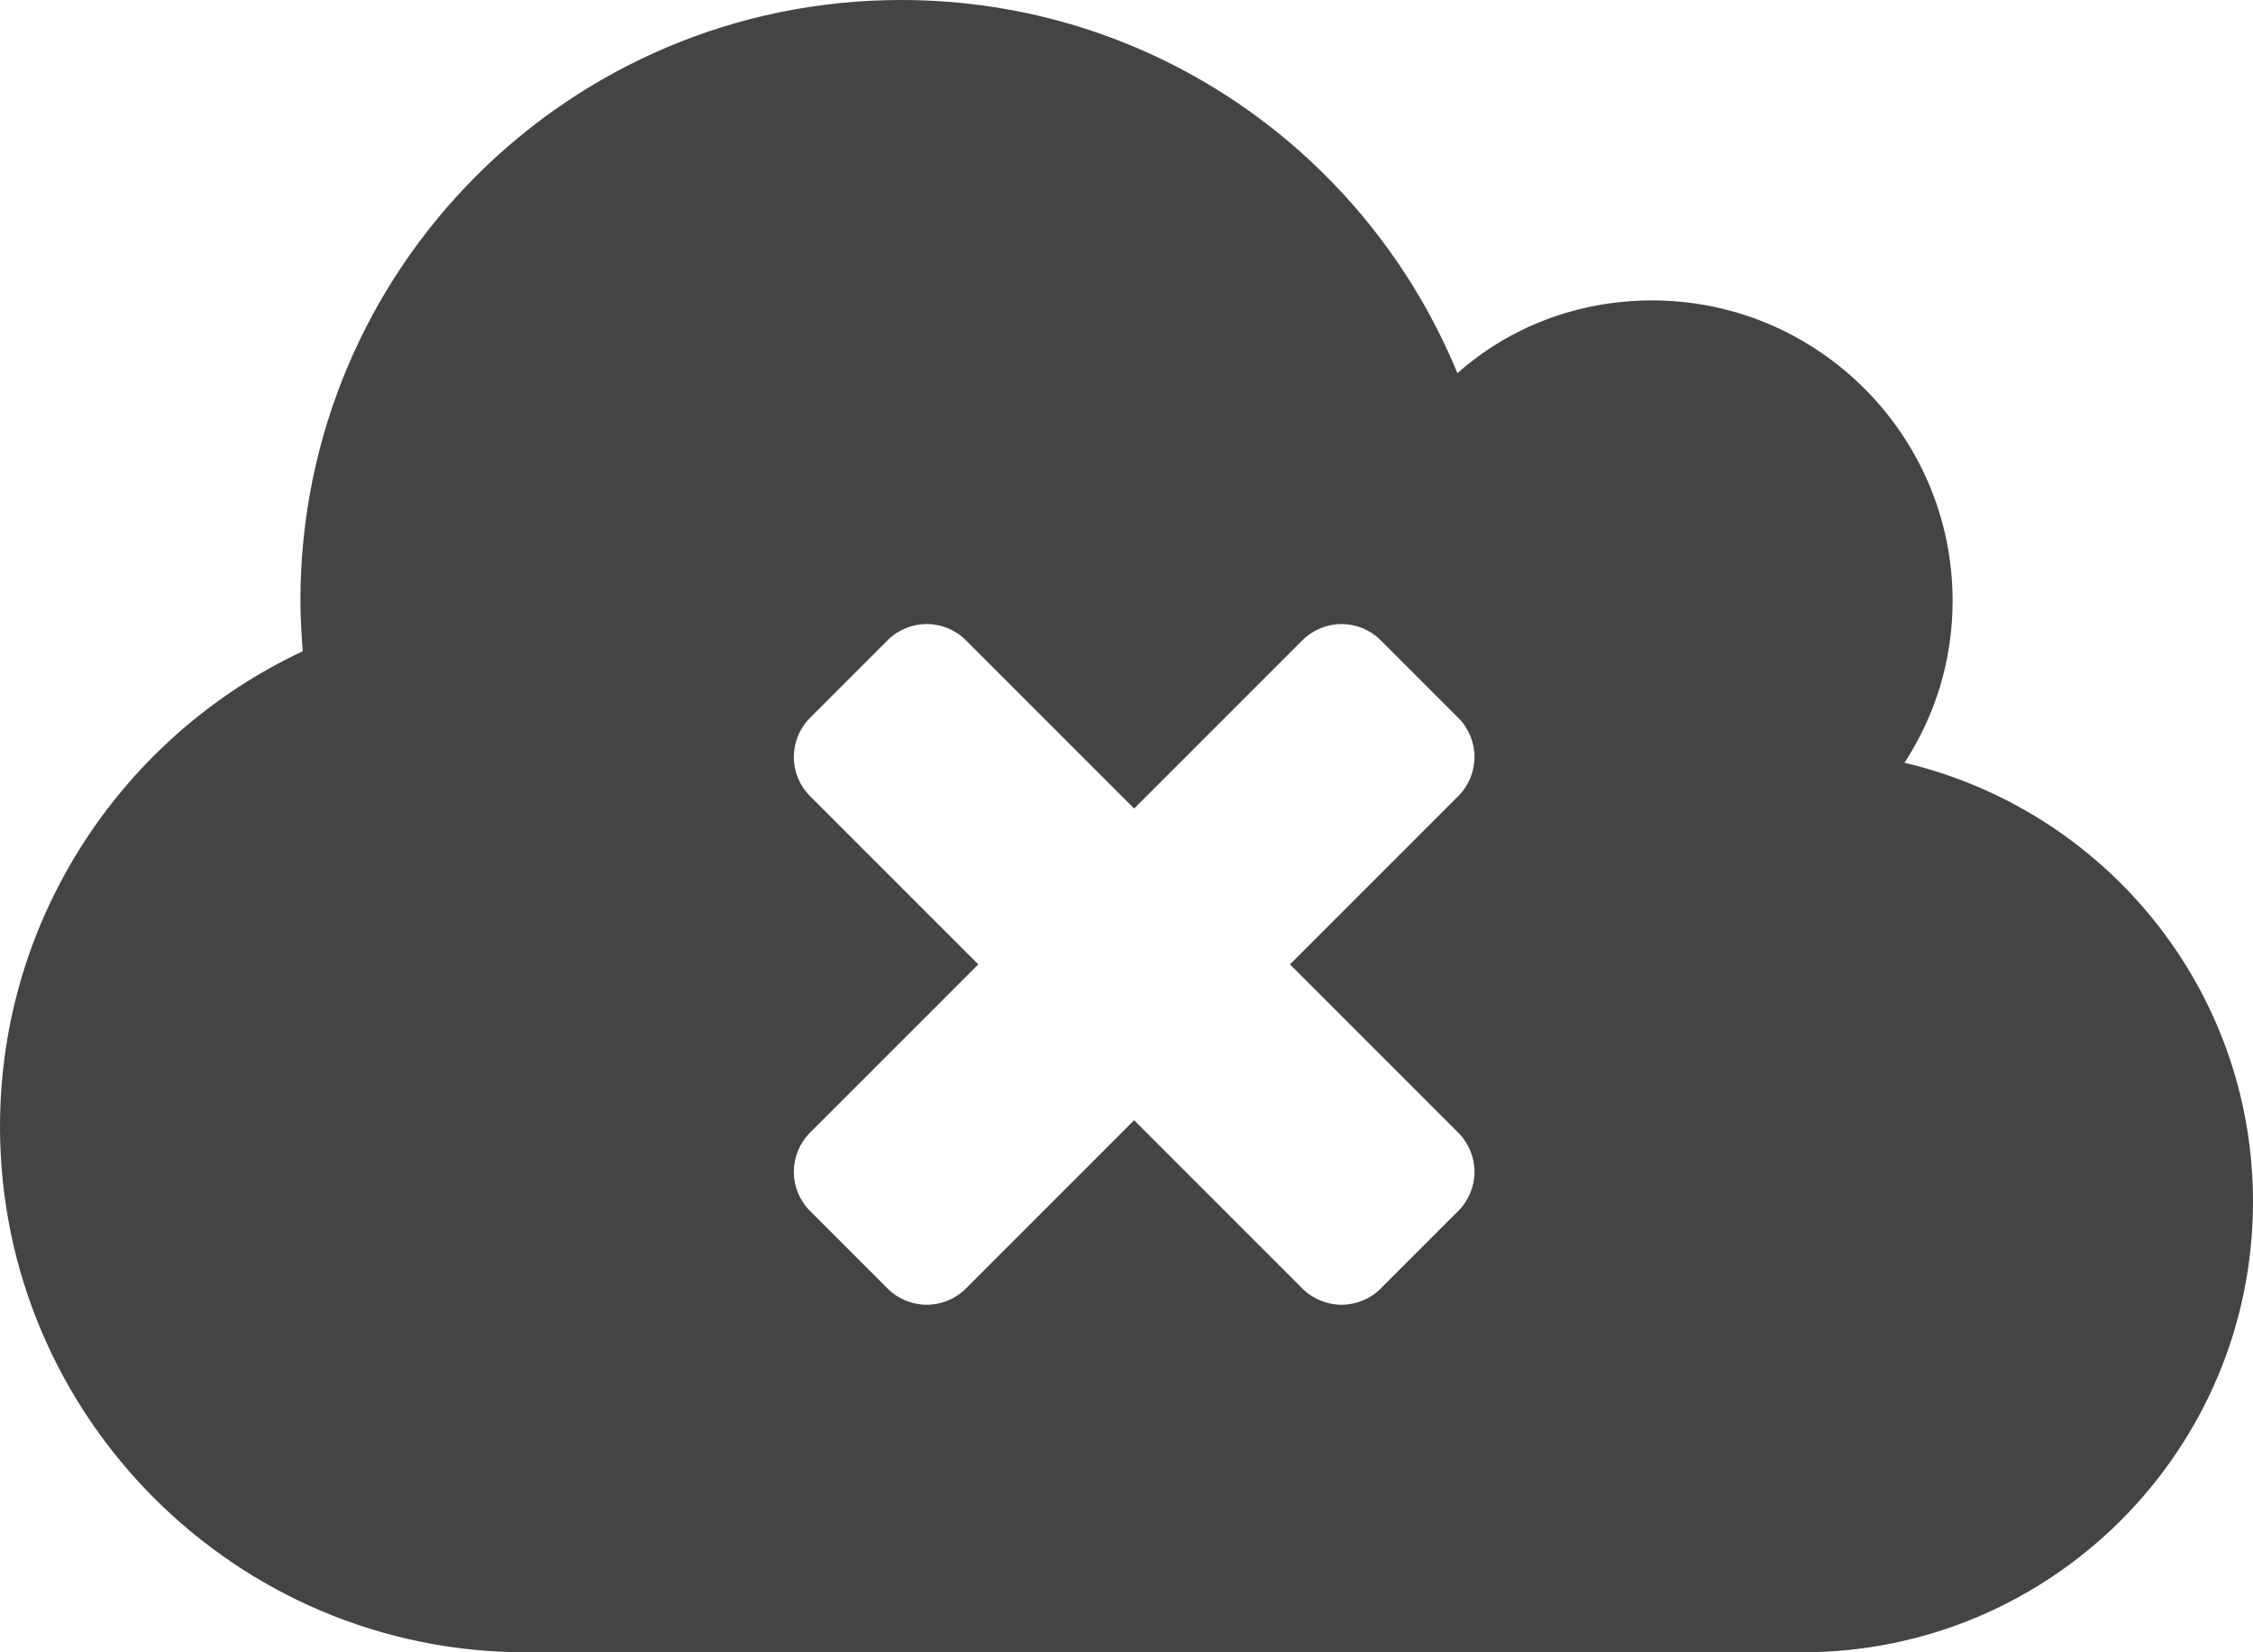
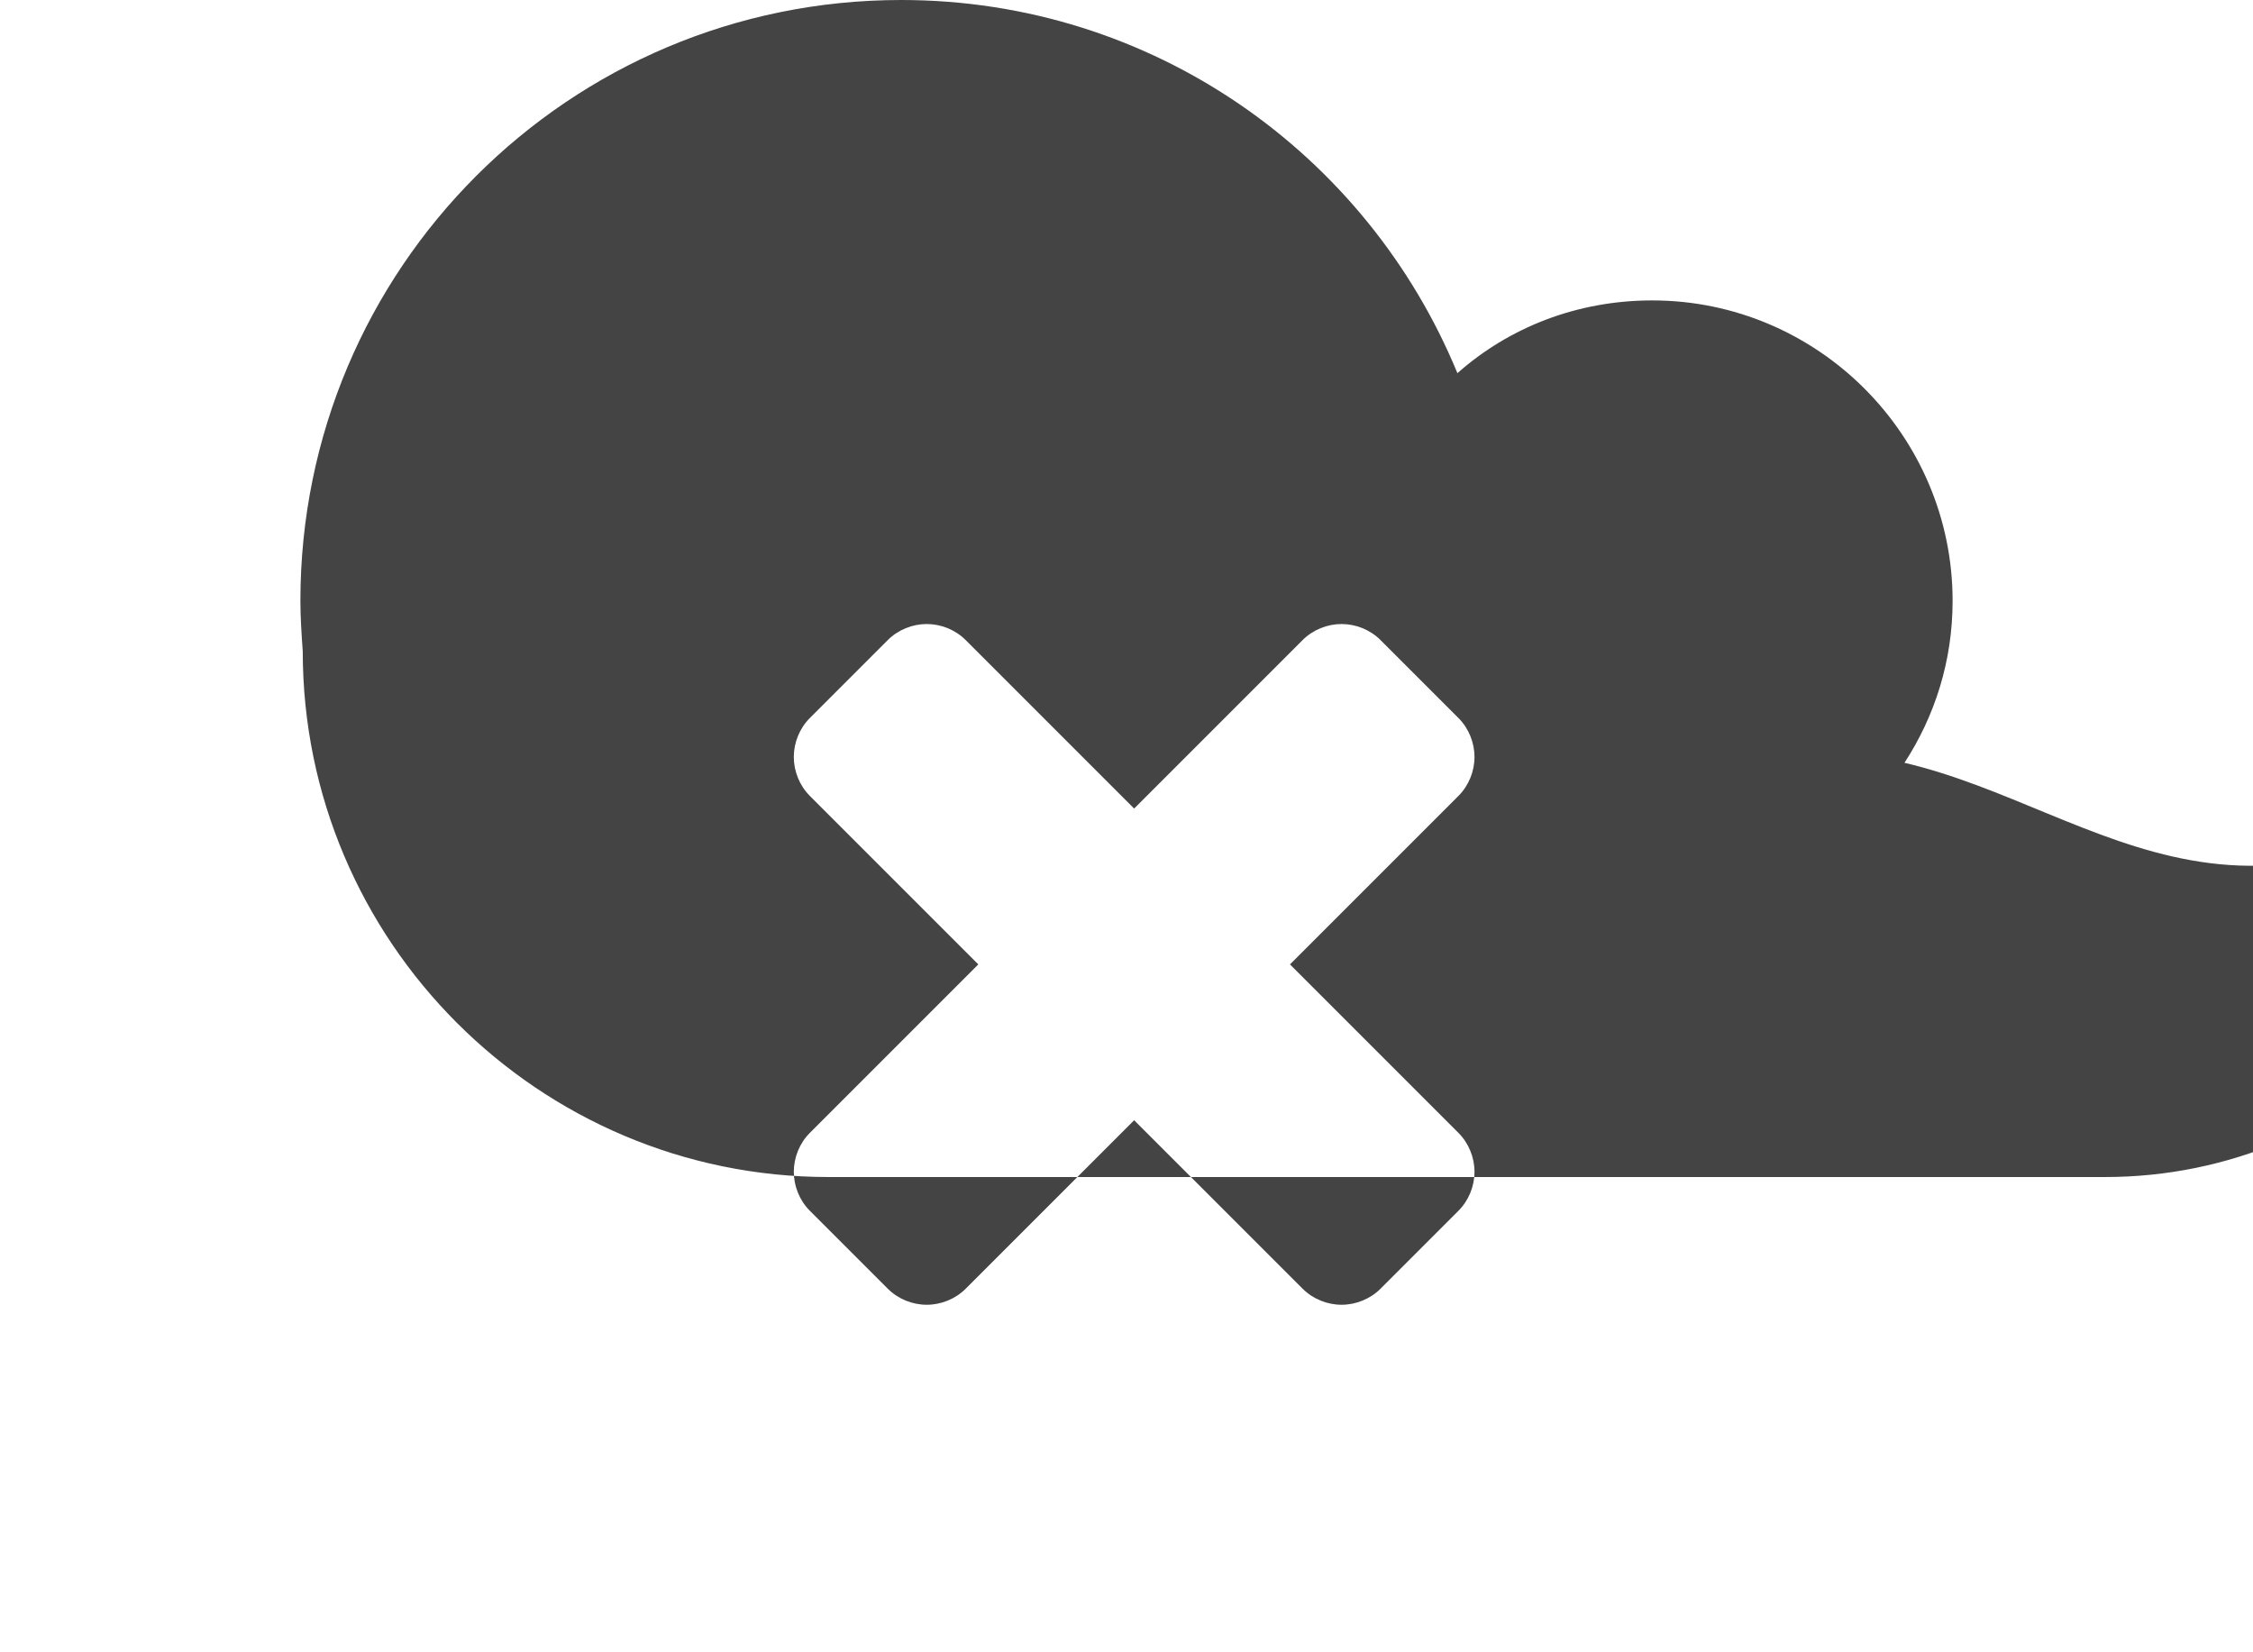
<svg xmlns="http://www.w3.org/2000/svg" version="1.2" baseProfile="tiny" id="Layer_1" x="0px" y="0px" width="48px" height="35.2px" viewBox="0 0 48 35.2" xml:space="preserve">
  <g>
-     <path fill="#444444" d="M40.575,16.25c0.65-1,1.025-2.175,1.025-3.45c0-3.525-2.875-6.4-6.4-6.4c-1.6,0-3.05,0.575-4.15,1.55   C29.125,3.275,24.55,0,19.2,0C12.125,0,6.4,5.725,6.4,12.8c0,0.35,0.025,0.725,0.05,1.075C2.65,15.65,0,19.525,0,24   c0,6.175,5.025,11.2,11.2,11.2h27.2c5.3,0,9.6-4.301,9.6-9.6C48,21.05,44.825,17.25,40.575,16.25z M31.072,24.134   c0.22,0.22,0.342,0.525,0.342,0.83s-0.122,0.61-0.342,0.83l-1.66,1.66c-0.22,0.22-0.525,0.342-0.83,0.342s-0.61-0.122-0.83-0.342   l-3.589-3.589l-3.589,3.589c-0.22,0.22-0.525,0.342-0.83,0.342s-0.61-0.122-0.83-0.342l-1.66-1.66   c-0.22-0.22-0.342-0.525-0.342-0.83s0.122-0.61,0.342-0.83l3.589-3.589l-3.589-3.589c-0.22-0.22-0.342-0.525-0.342-0.83   s0.122-0.61,0.342-0.83l1.66-1.66c0.22-0.22,0.525-0.342,0.83-0.342s0.61,0.122,0.83,0.342l3.589,3.589l3.589-3.589   c0.22-0.22,0.525-0.342,0.83-0.342s0.61,0.122,0.83,0.342l1.66,1.66c0.22,0.22,0.342,0.525,0.342,0.83s-0.122,0.61-0.342,0.83   l-3.589,3.589L31.072,24.134z" />
+     <path fill="#444444" d="M40.575,16.25c0.65-1,1.025-2.175,1.025-3.45c0-3.525-2.875-6.4-6.4-6.4c-1.6,0-3.05,0.575-4.15,1.55   C29.125,3.275,24.55,0,19.2,0C12.125,0,6.4,5.725,6.4,12.8c0,0.35,0.025,0.725,0.05,1.075c0,6.175,5.025,11.2,11.2,11.2h27.2c5.3,0,9.6-4.301,9.6-9.6C48,21.05,44.825,17.25,40.575,16.25z M31.072,24.134   c0.22,0.22,0.342,0.525,0.342,0.83s-0.122,0.61-0.342,0.83l-1.66,1.66c-0.22,0.22-0.525,0.342-0.83,0.342s-0.61-0.122-0.83-0.342   l-3.589-3.589l-3.589,3.589c-0.22,0.22-0.525,0.342-0.83,0.342s-0.61-0.122-0.83-0.342l-1.66-1.66   c-0.22-0.22-0.342-0.525-0.342-0.83s0.122-0.61,0.342-0.83l3.589-3.589l-3.589-3.589c-0.22-0.22-0.342-0.525-0.342-0.83   s0.122-0.61,0.342-0.83l1.66-1.66c0.22-0.22,0.525-0.342,0.83-0.342s0.61,0.122,0.83,0.342l3.589,3.589l3.589-3.589   c0.22-0.22,0.525-0.342,0.83-0.342s0.61,0.122,0.83,0.342l1.66,1.66c0.22,0.22,0.342,0.525,0.342,0.83s-0.122,0.61-0.342,0.83   l-3.589,3.589L31.072,24.134z" />
  </g>
</svg>